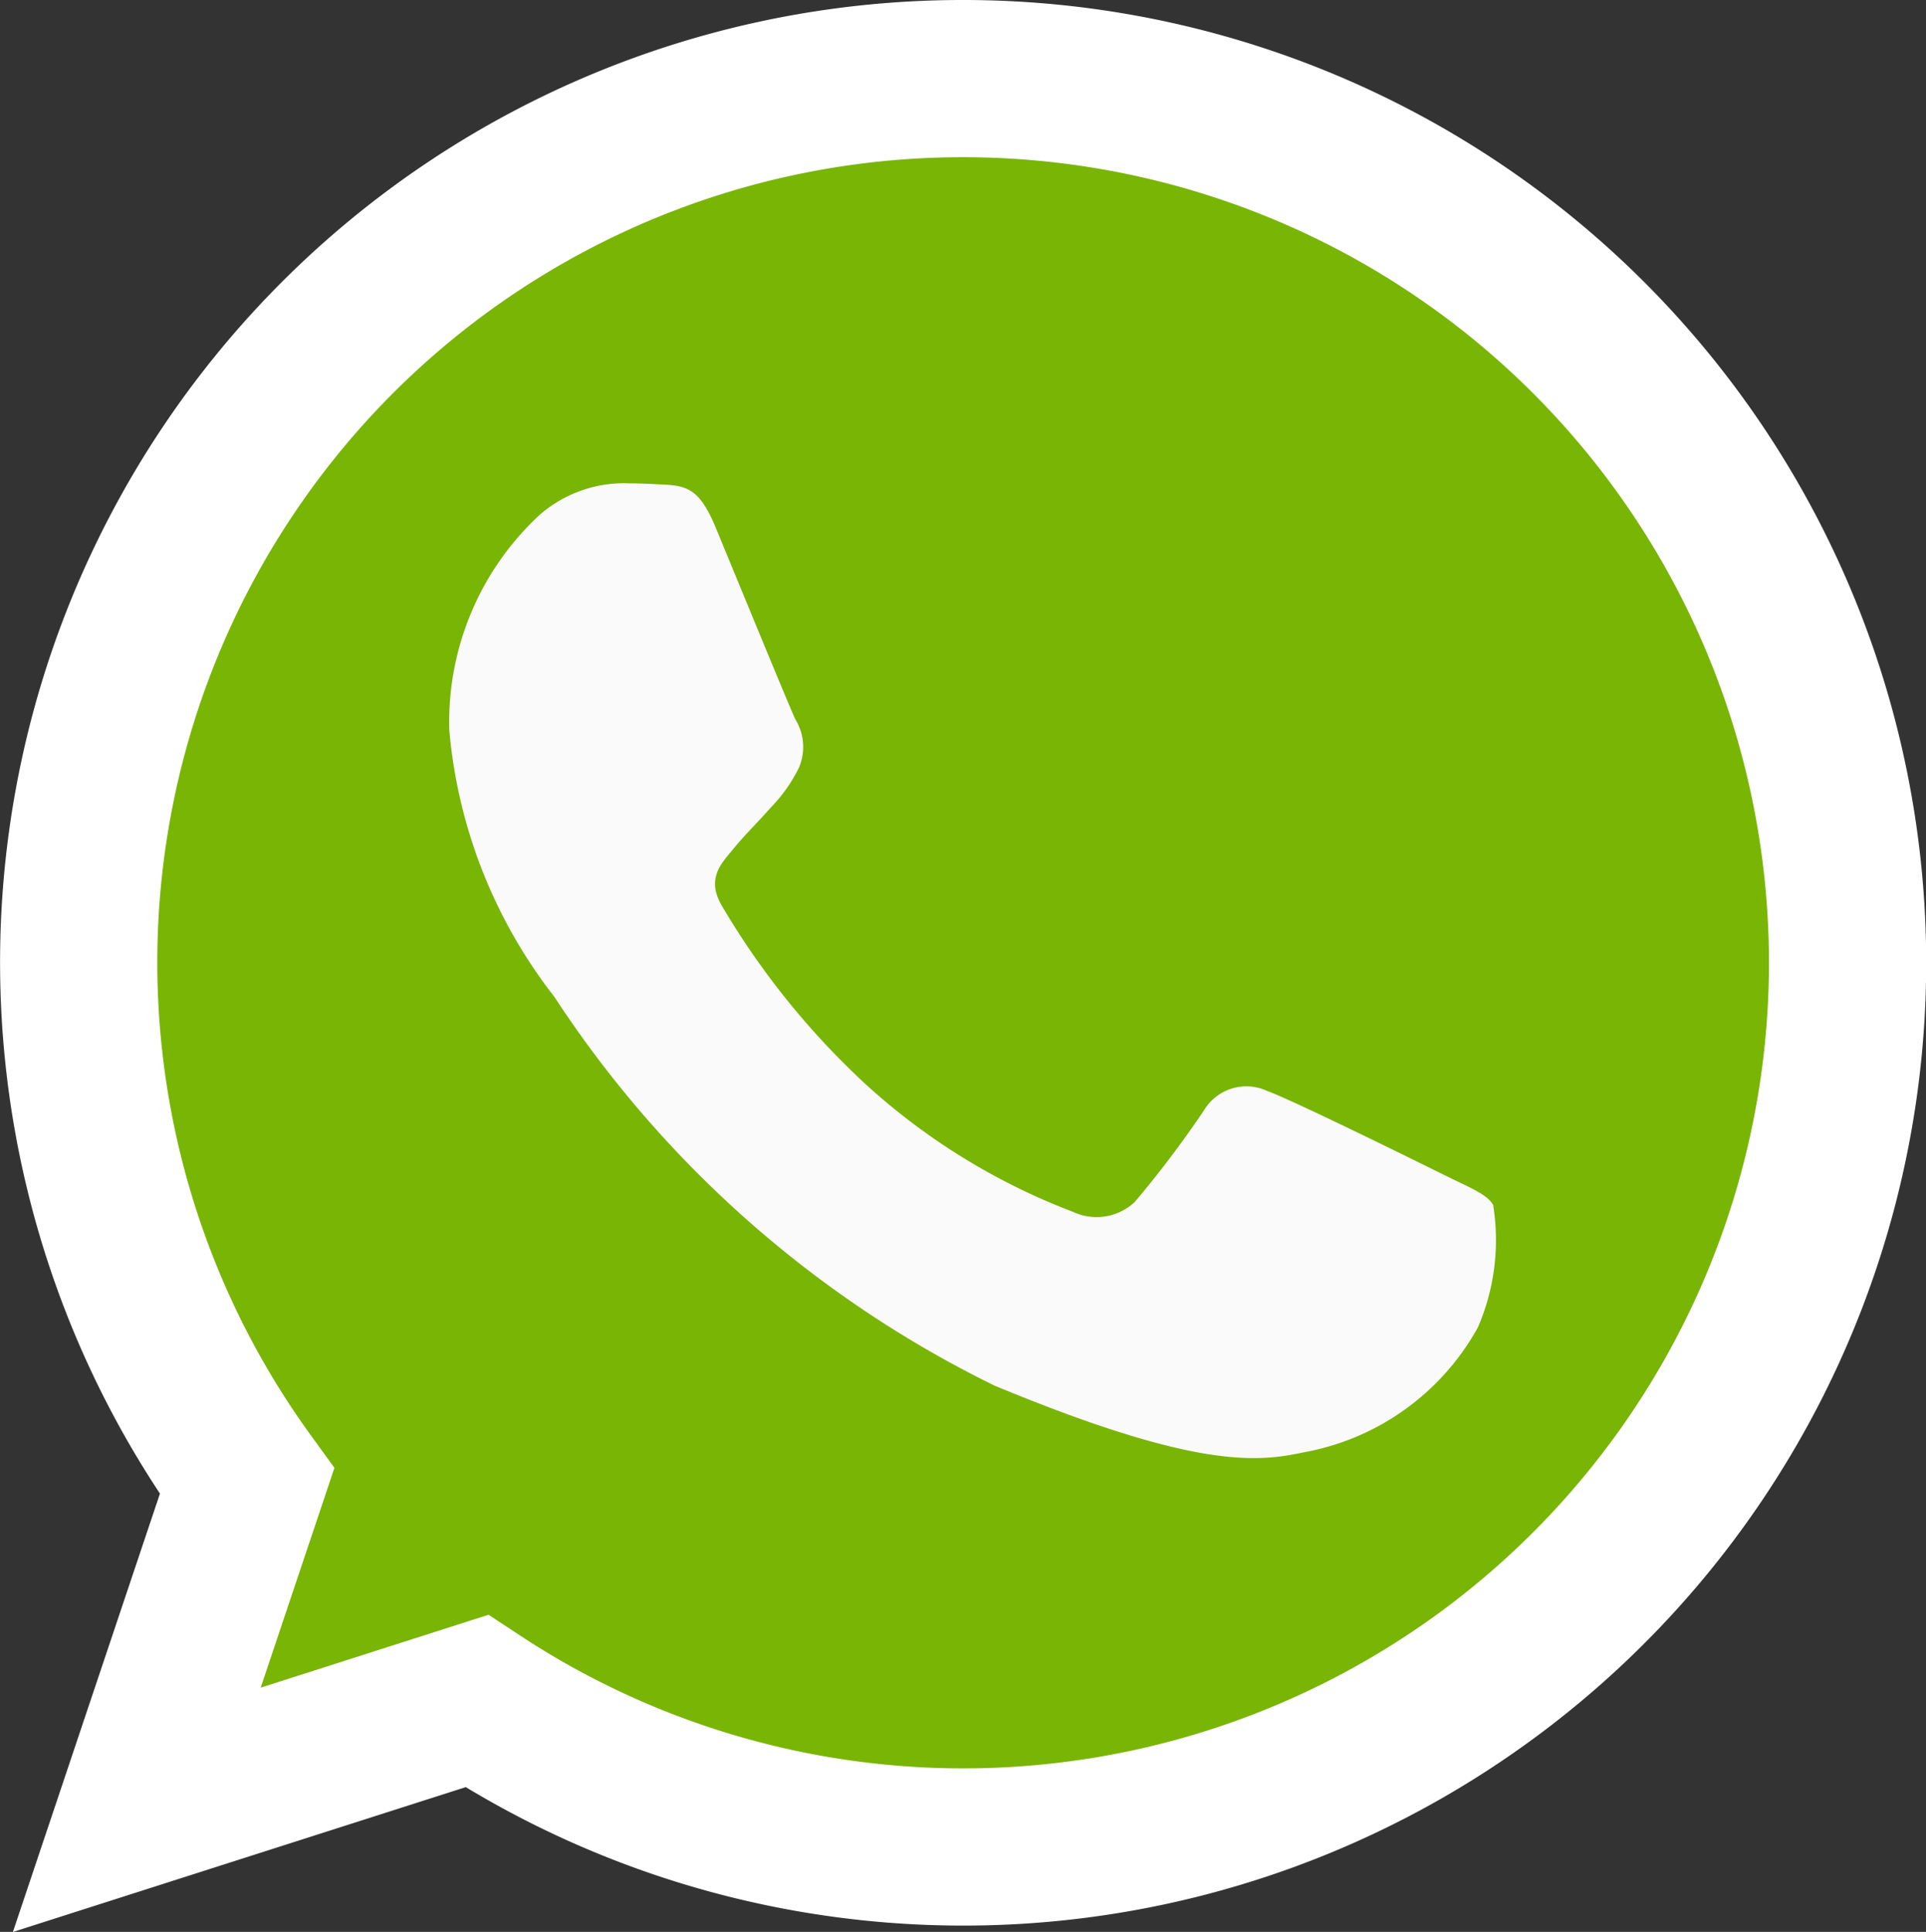
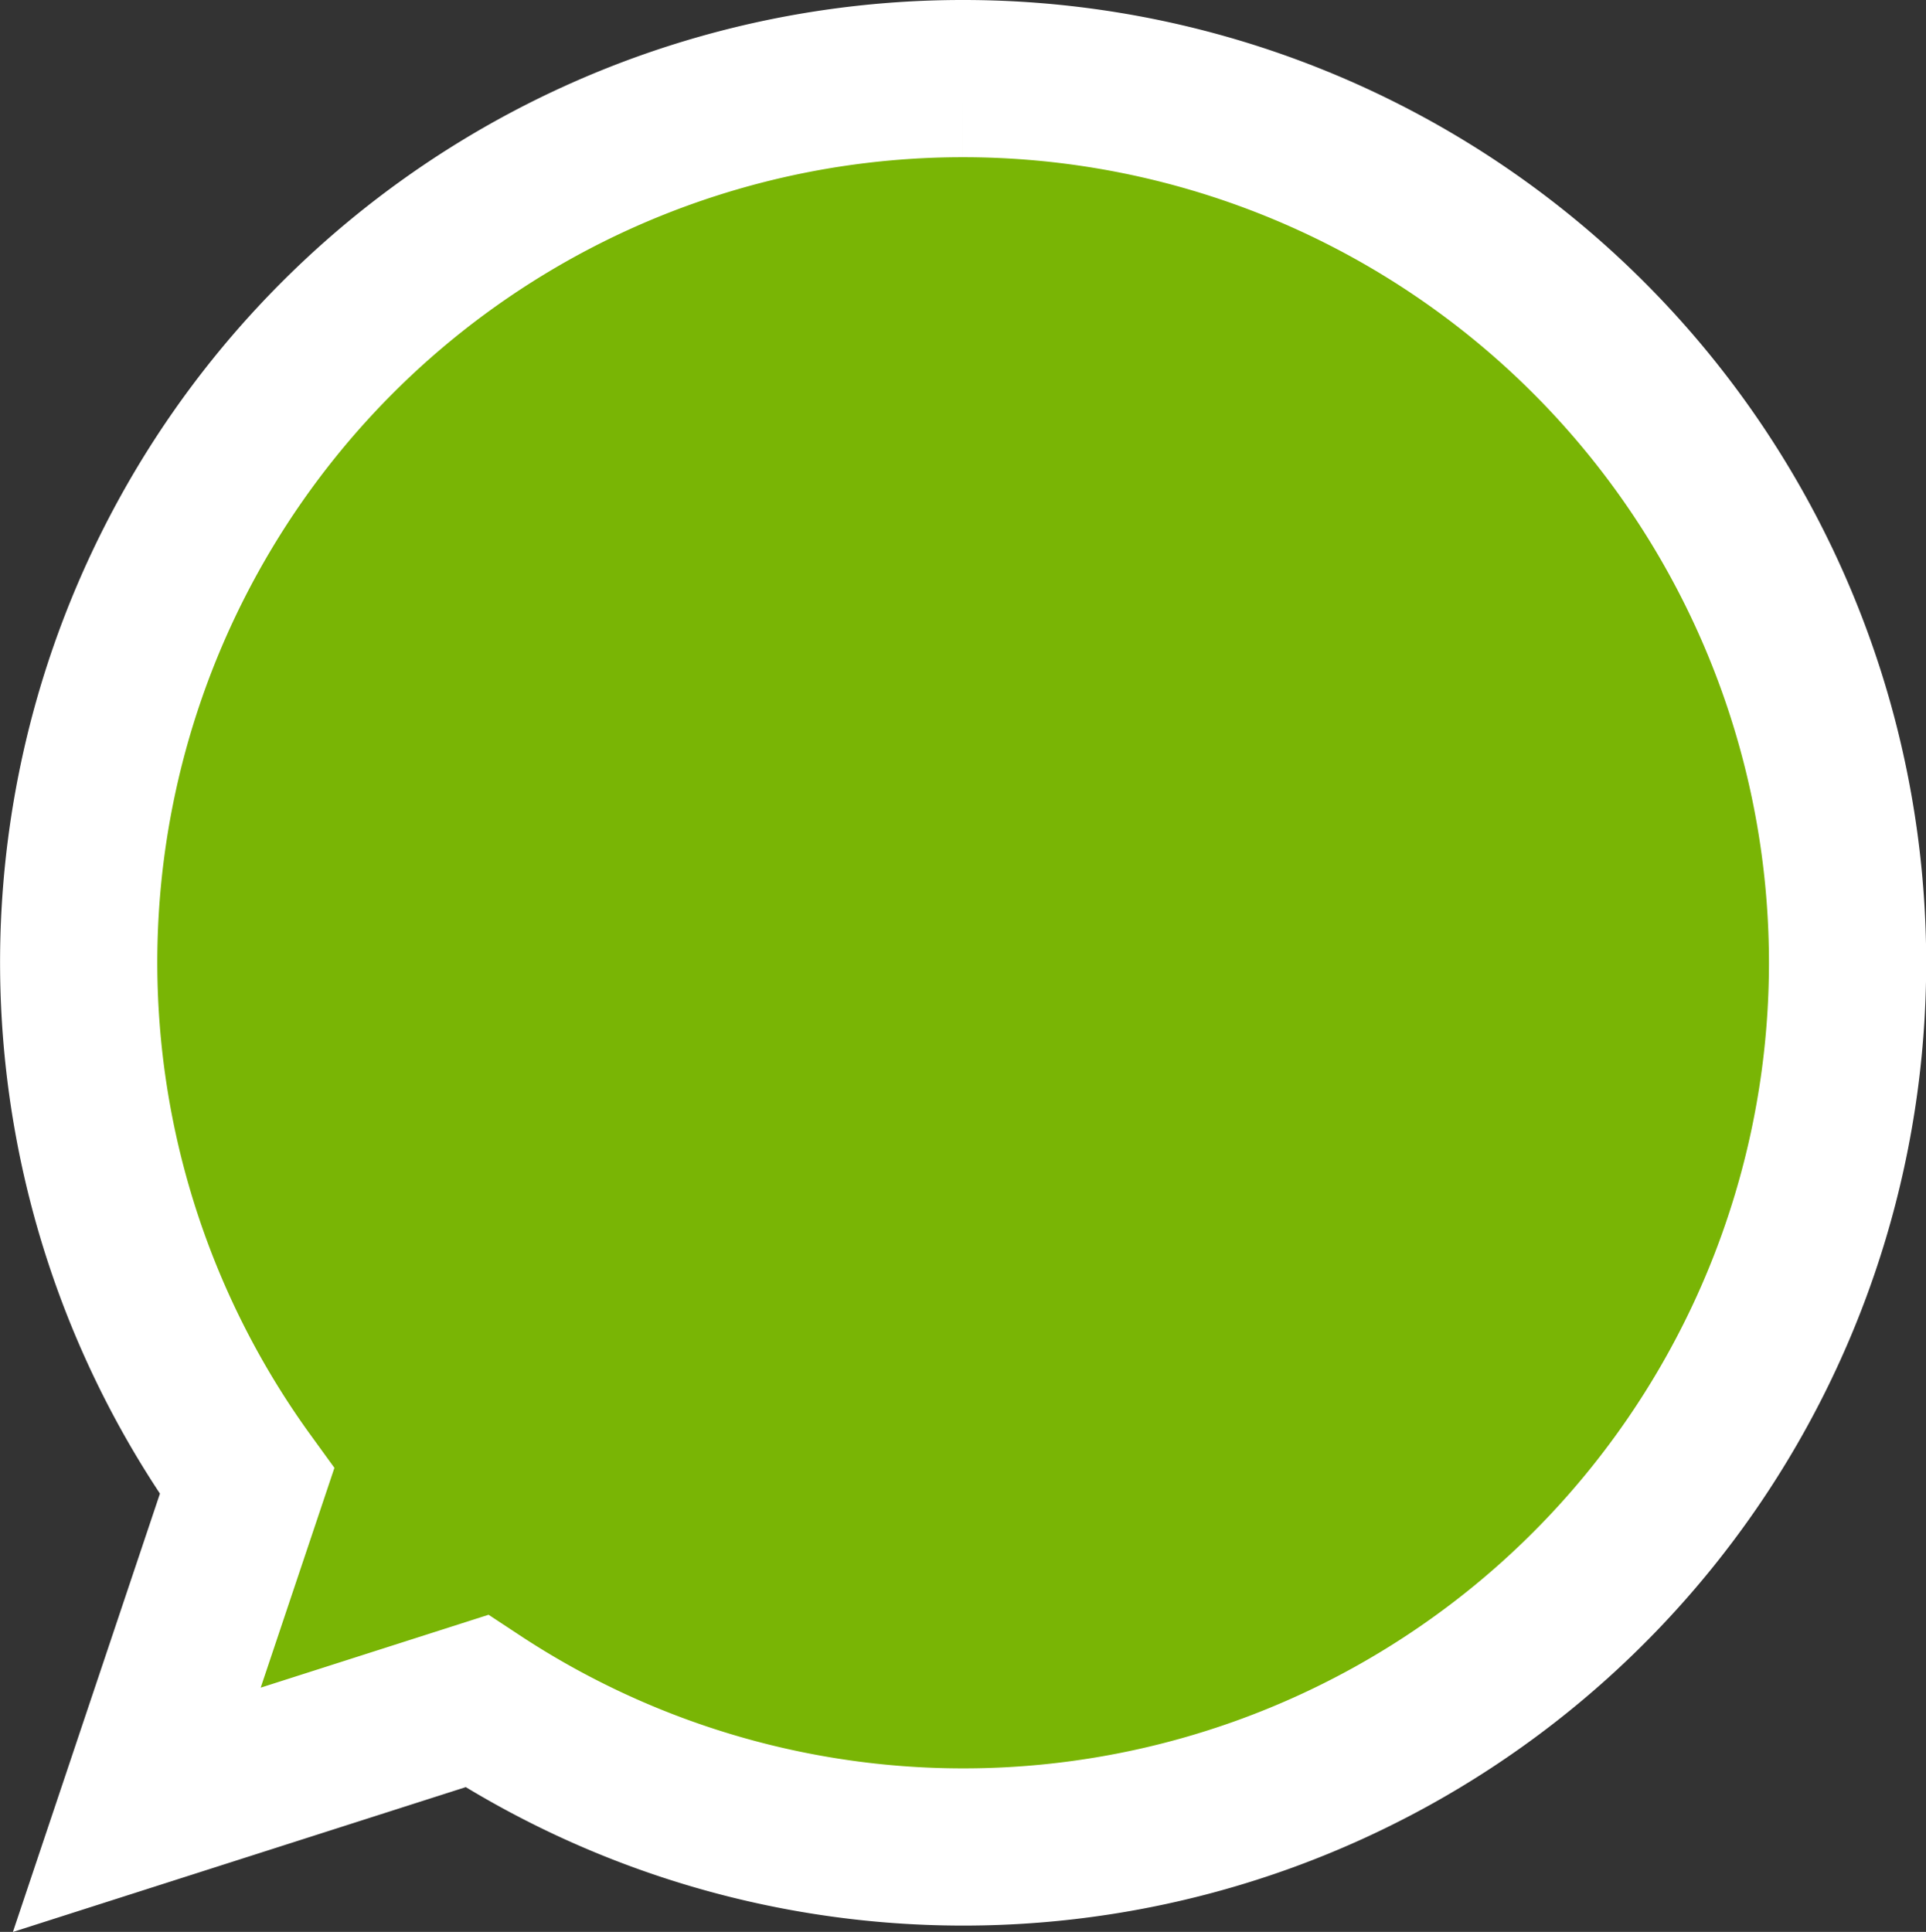
<svg xmlns="http://www.w3.org/2000/svg" width="24.499" height="24.576" viewBox="0 0 24.499 24.576">
  <rect x="0" y="0" width="24.499" height="24.576" fill="#333333" stroke="none" />
  <g id="whatsapp" transform="translate(1 1)">
    <path id="Path_14789" data-name="Path 14789" d="M11.252,0h-.006A11.243,11.243,0,0,0,2.142,17.843L.74,22.023,5.064,20.64A11.248,11.248,0,1,0,11.252,0Z" fill="#79b505" stroke="#fff" stroke-width="2" />
-     <path id="Path_14790" data-name="Path 14790" d="M120.349,127.829a3.174,3.174,0,0,1-2.208,1.588c-.588.125-1.356.225-3.94-.847a14.093,14.093,0,0,1-5.6-4.947,6.425,6.425,0,0,1-1.336-3.393,3.591,3.591,0,0,1,1.15-2.738,1.635,1.635,0,0,1,1.15-.4c.139,0,.264.007.377.013.33.014.5.034.714.555.271.654.932,2.268,1.011,2.434a.67.67,0,0,1,.048.609,1.944,1.944,0,0,1-.364.516c-.166.191-.323.337-.489.543-.152.179-.323.37-.132.7a9.985,9.985,0,0,0,1.825,2.268,8.27,8.27,0,0,0,2.638,1.627.711.711,0,0,0,.793-.125,13.614,13.614,0,0,0,.879-1.164.628.628,0,0,1,.807-.245c.3.105,1.911.9,2.242,1.064s.548.245.629.384A2.8,2.8,0,0,1,120.349,127.829Z" transform="translate(-102.55 -111.943)" fill="#fafafa" />
  </g>
</svg>